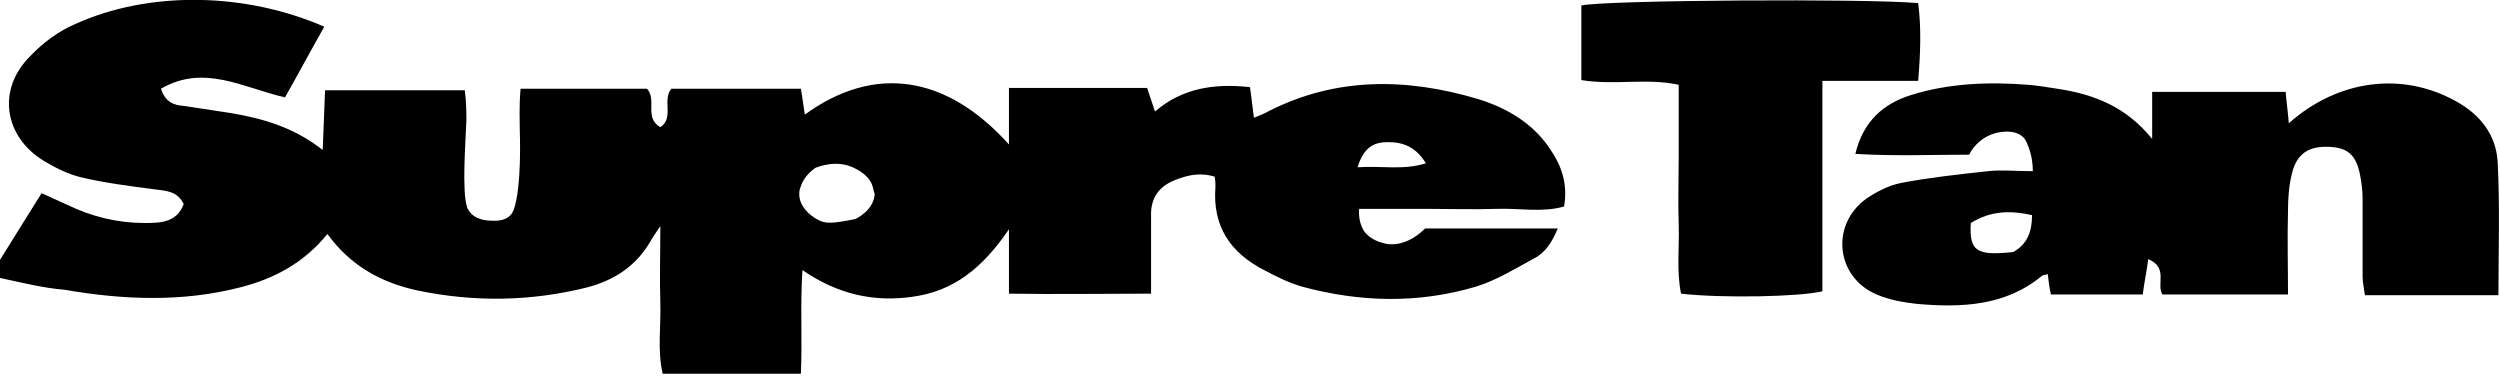
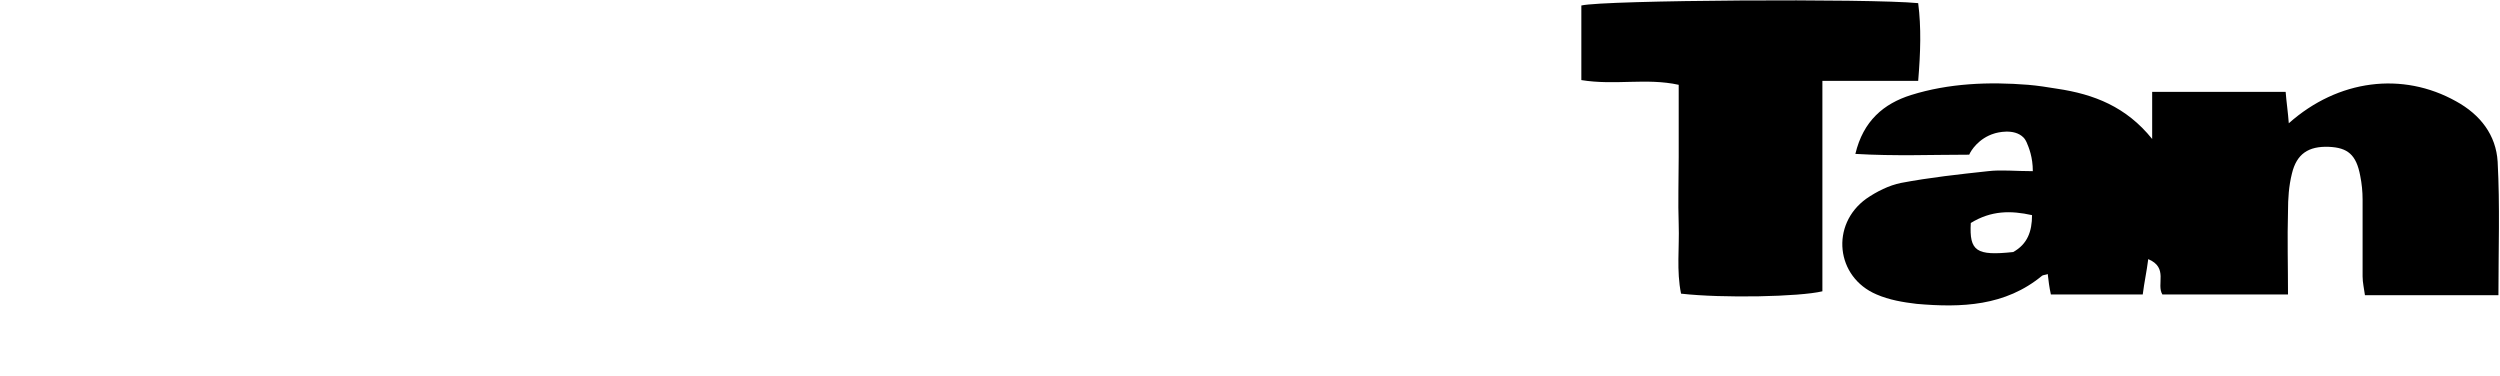
<svg xmlns="http://www.w3.org/2000/svg" version="1.1" id="katman_1" x="0px" y="0px" viewBox="0 0 318.4 47.9" style="enable-background:new 0 0 318.4 47.9;" xml:space="preserve">
  <g>
-     <path d="M0,33.1c1.7-2.7,3.4-5.5,5.3-8.5c1.1,0.5,2.2,1,3.3,1.5c3.1,1.5,6.4,2.3,9.8,2.3c1.9,0,4.1,0,5-2.4   c-0.8-1.7-2.3-1.7-3.8-1.9c-3.1-0.4-6.2-0.8-9.2-1.5c-1.7-0.4-3.3-1.2-4.8-2.1c-5.1-3.1-6-9.1-1.8-13.3C5.4,5.5,7.4,4,9.5,3.1   C18.9-1.2,31.2-1,41.3,3.4c-1.7,3-3.3,6-5,9c-5.3-1.2-10.3-4.3-15.8-1.1c0.6,1.8,1.7,2.1,3,2.2c2,0.3,4,0.6,5.9,0.9   c4.1,0.7,8,1.8,11.7,4.7c0.1-2.8,0.2-5.1,0.3-7.6c5.9,0,11.7,0,17.8,0c0.2,1.6,0.2,3,0.2,3.8c-0.1,2.8-0.6,9.1,0.1,11.1   c0,0.1,0.1,0.2,0.2,0.4c0.7,1.2,2.4,1.3,2.7,1.3c0.4,0,1.9,0.2,2.7-0.8c0.2-0.2,0.2-0.4,0.3-0.5c1.1-3,0.8-10.1,0.8-10.1   c0-1.3-0.1-3.1,0.1-5.4c5.5,0,10.8,0,16.1,0c1.3,1.4-0.4,3.7,1.7,4.9c1.8-1.2,0.2-3.4,1.4-4.9c5.3,0,10.8,0,16.5,0   c0.2,1.1,0.3,2.1,0.5,3.3c8.8-6.4,18-5.1,26,3.8c0-2.5,0-4.7,0-7.2c3.1,0,6,0,8.8,0c2.9,0,5.8,0,8.8,0c0.3,0.9,0.6,1.8,1,3   c3.5-3,7.6-3.6,12.1-3.1c0.2,1.3,0.3,2.5,0.5,3.9c0.7-0.3,1.3-0.5,1.8-0.8c8.6-4.4,17.6-4.3,26.7-1.6c3.6,1.1,6.9,3,9.1,6.2   c1.6,2.3,2.4,4.6,1.9,7.5c-2.8,0.8-5.7,0.2-8.5,0.3c-3,0.1-6,0-9,0c-2.8,0-5.7,0-8.6,0c-0.1,1.2,0.2,2.1,0.6,2.8   c1,1.4,2.7,1.6,3.1,1.7c0.1,0,0.4,0,0.9,0c1.7-0.2,3-1.2,3.8-2c5.6,0,11.3,0,16.9,0c-0.7,1.7-1.6,3.1-3,3.8   c-2.4,1.3-4.8,2.8-7.4,3.6c-7.4,2.2-14.8,2-22.2,0c-1.7-0.5-3.3-1.3-4.8-2.1c-4.3-2.2-6.6-5.6-6.2-10.6c0-0.4,0-0.7-0.1-1.3   c-1.6-0.5-3.1-0.3-4.7,0.3c-2.3,0.8-3.5,2.3-3.4,4.8c0,3.1,0,6.2,0,9.8c-6.1,0-11.9,0.1-18.1,0c0-2.5,0-4.9,0-8.2   c-3.4,5-7.1,7.9-12.3,8.6c-4.9,0.7-9.5-0.3-14-3.4c-0.3,4.5,0,8.8-0.2,13.2c-5.9,0-11.6,0-17.6,0c-0.7-3-0.2-6.1-0.3-9.1   c-0.1-3,0-6,0-9.7c-0.7,1-1,1.5-1.3,2c-1.8,3.1-4.6,4.9-8,5.8c-7.2,1.8-14.4,1.9-21.6,0.4c-4.7-1-8.6-3.2-11.5-7.2   c-3,3.7-6.8,5.7-11.1,6.8c-7.4,1.9-14.9,1.6-22.4,0.3C5.6,36.7,2.8,36,0,35.4C0,34.6,0,33.9,0,33.1z M111.2,24   c-0.3-1.6-2-2.4-2.4-2.6c-2.2-1.1-4.5-0.2-5,0c-0.5,0.4-1.4,1.1-1.8,2.3c-0.1,0.3-0.2,0.5-0.2,0.9c-0.1,1.5,1.2,2.8,2.4,3.4   c0.9,0.5,1.8,0.5,4.7-0.1c0.3-0.1,2.4-1.2,2.5-3.2C111.3,24.4,111.2,24.1,111.2,24z M172.9,21.3c3.2-0.2,5.8,0.4,8.7-0.5   c-1.2-2-2.8-2.7-4.8-2.7C175,18.1,173.7,18.7,172.9,21.3z" />
    <path d="M274.1,17.7c0-2,0-3.9,0-6c5.8,0,11.2,0,17,0c0.1,1.3,0.3,2.6,0.4,4c6.3-5.6,14.5-6.6,21.3-2.8c3.1,1.7,5.1,4.3,5.3,7.7   c0.3,5.6,0.1,11.2,0.1,17c-5.8,0-11.2,0-17,0c-0.1-0.8-0.3-1.6-0.3-2.4c0-3.3,0-6.5,0-9.8c0-1-0.1-2-0.3-3c-0.5-2.7-1.6-3.6-4-3.7   c-2.6-0.1-4.1,0.9-4.7,3.4c-0.4,1.6-0.5,3.2-0.5,4.8c-0.1,3.5,0,7,0,10.6c-5.6,0-10.8,0-16,0c-0.8-1.3,0.8-3.4-1.8-4.5   c-0.2,1.6-0.5,2.9-0.7,4.5c-3.9,0-7.7,0-11.7,0c-0.2-0.9-0.3-1.7-0.4-2.6c-0.2,0.1-0.5,0.1-0.7,0.2c-4.7,3.9-10.3,4.1-16,3.6   c-1.7-0.2-3.5-0.5-5.1-1.2c-5.2-2.2-5.9-8.9-1.3-12.2c1.3-0.9,2.9-1.7,4.4-2c3.7-0.7,7.4-1.1,11.1-1.5c1.7-0.2,3.4,0,5.7,0   c0-1.8-0.5-3-0.8-3.7c-0.2-0.4-0.3-0.5-0.4-0.6c-1.2-1.2-3.4-0.6-3.7-0.5c-2,0.6-3,2.2-3.2,2.7c-4.6,0-9.5,0.2-14.5-0.1   c1-4.2,3.6-6.4,7.1-7.5c4.8-1.5,9.9-1.7,14.9-1.3c1.2,0.1,2.5,0.3,3.7,0.5C266.7,12,270.8,13.6,274.1,17.7z M251,28.4   c-0.2,3.6,0.7,4.2,5.4,3.7c1.8-1,2.4-2.6,2.4-4.7C256.1,26.8,253.6,26.8,251,28.4z" />
    <path d="M201.4,10.2c0-3.4,0-6.5,0-9.5c2.9-0.7,36.8-0.9,42.9-0.3c0.4,3.1,0.3,6.3,0,9.9c-4,0-8,0-12.2,0c0,9.2,0,18.1,0,26.8   c-2.9,0.7-12.7,0.9-18,0.3c-0.6-2.9-0.2-5.9-0.3-8.8c-0.1-2.9,0-5.8,0-8.6c0-3,0-6,0-9.2C209.7,9.9,205.7,10.9,201.4,10.2z" />
  </g>
</svg>